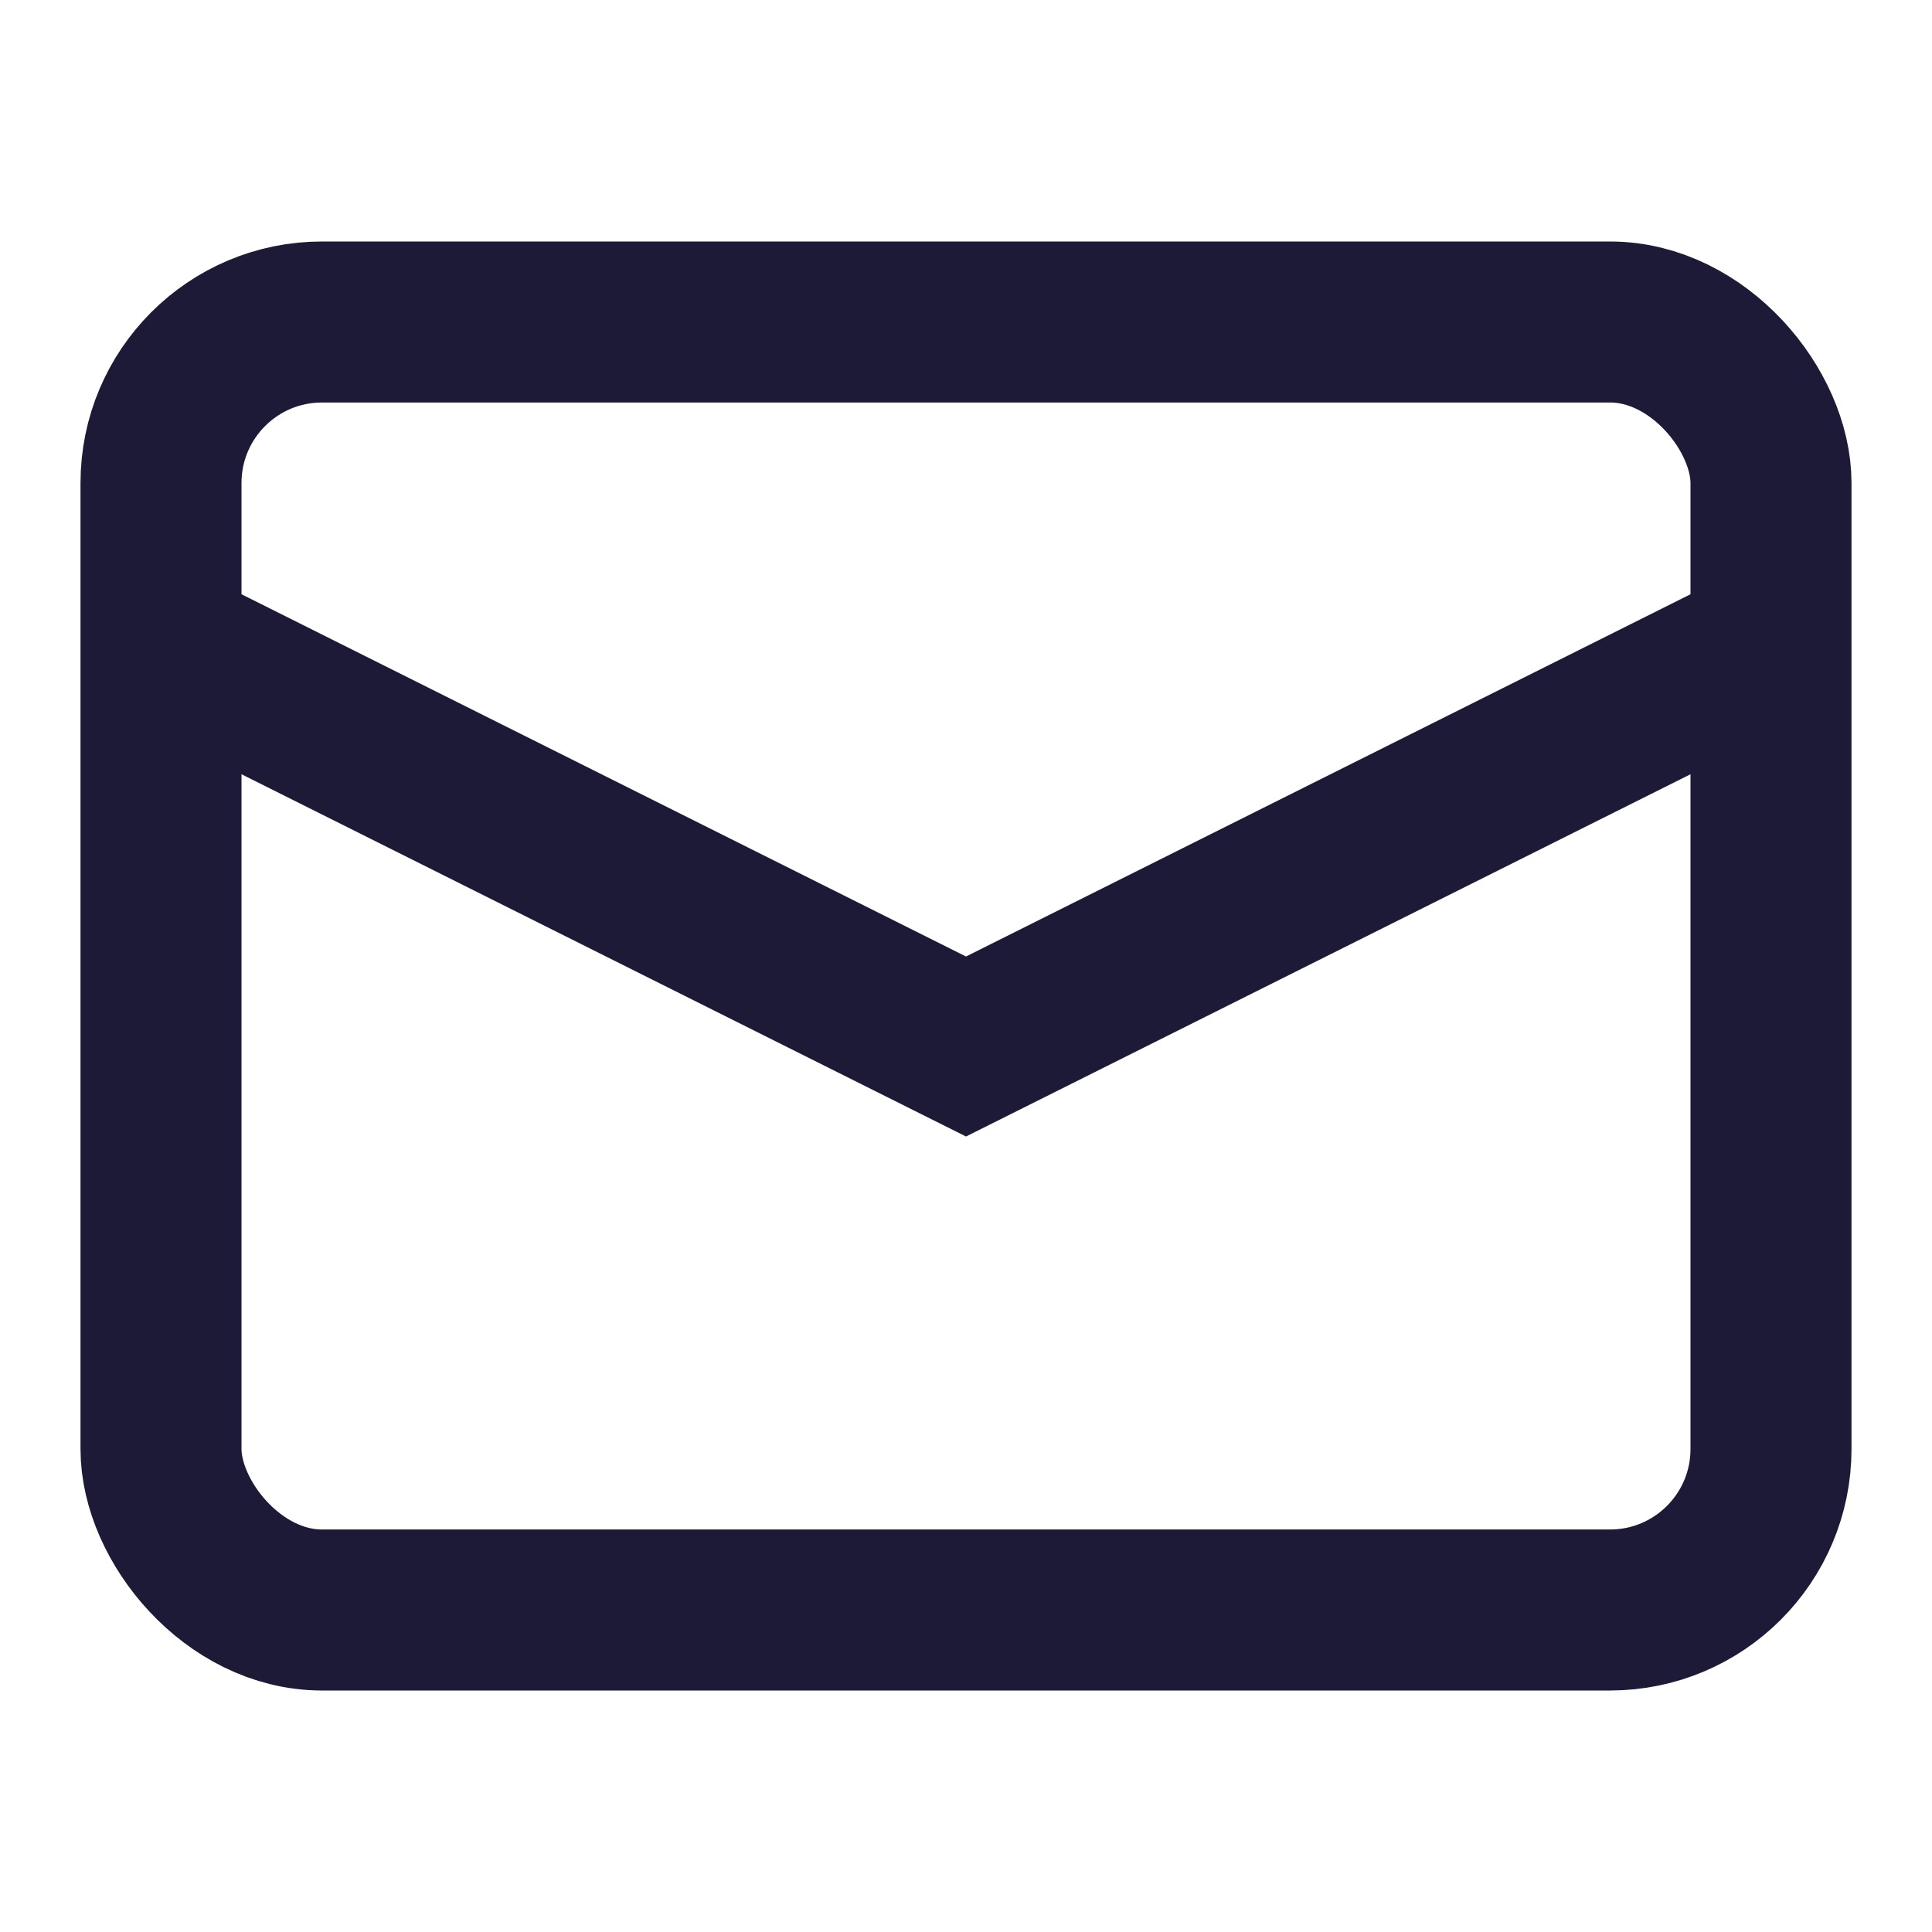
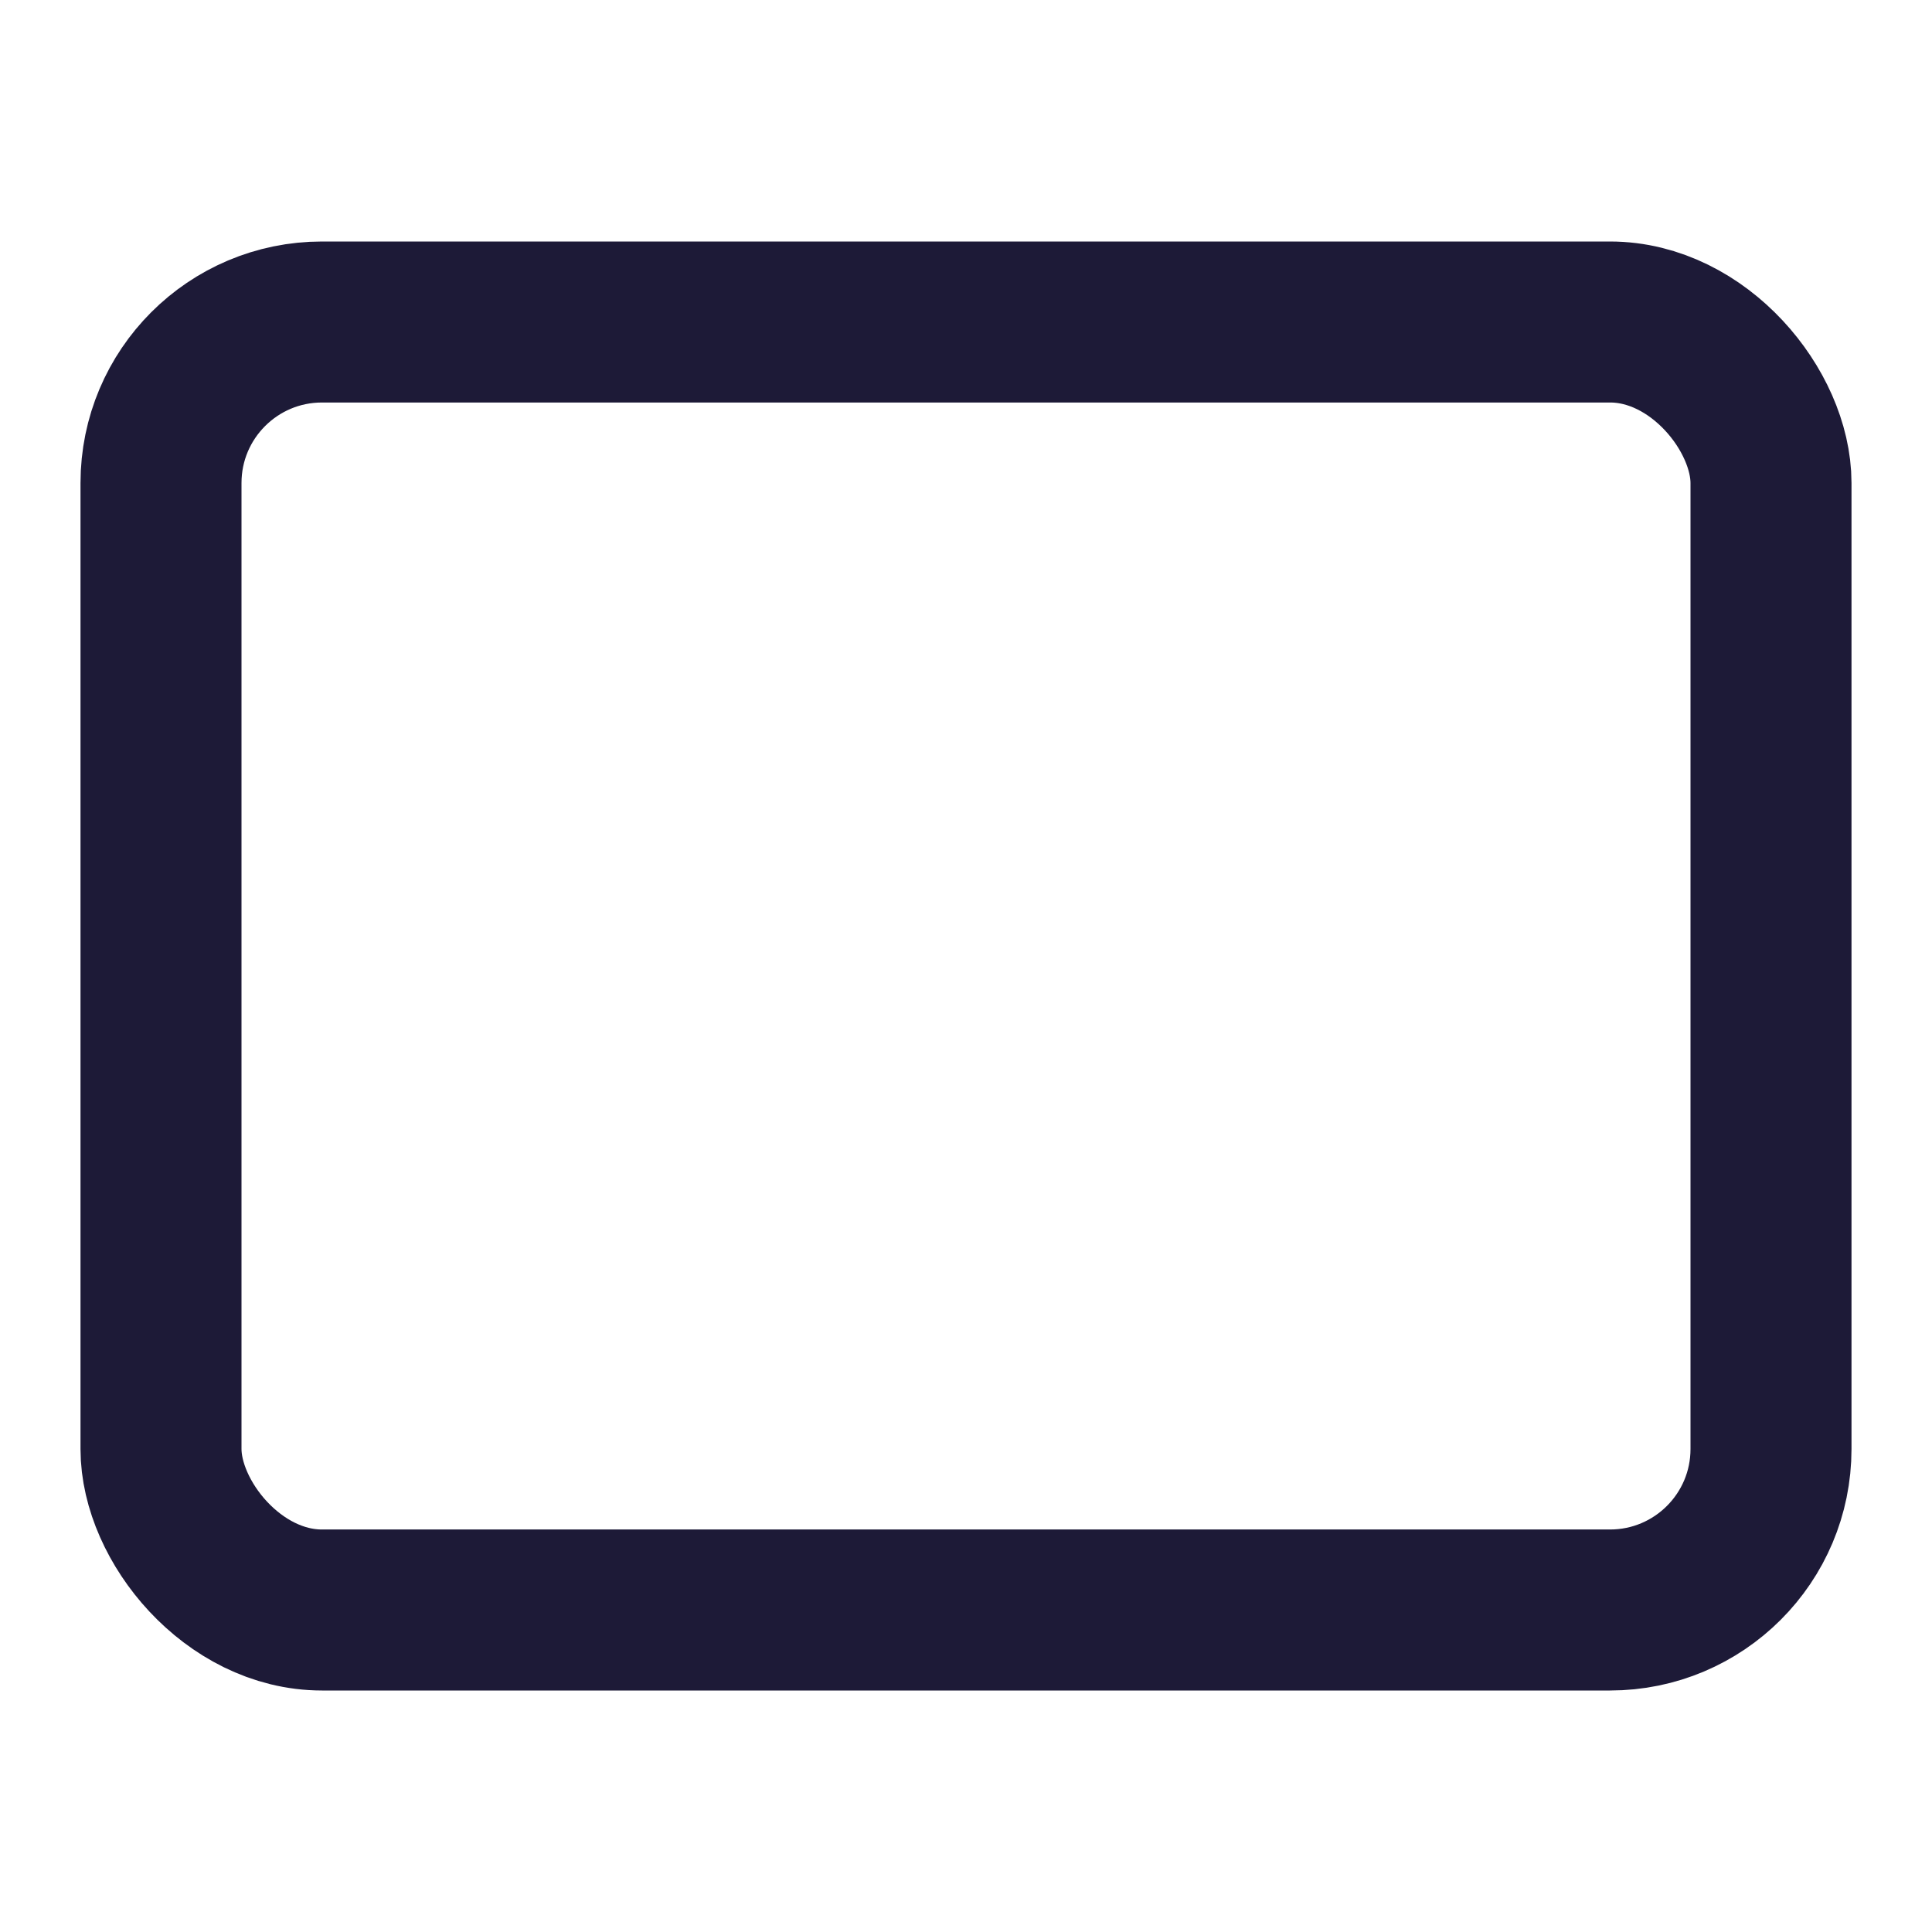
<svg xmlns="http://www.w3.org/2000/svg" height="24" width="24" viewBox="0 0 24 24">
  <title>24 mail</title>
  <g stroke-linejoin="miter" fill="#1d1a37" stroke-linecap="butt" class="nc-icon-wrapper">
-     <polyline points="2 8 12 13 22 8" fill="none" stroke="#1d1a37" stroke-miterlimit="10" stroke-width="2" data-color="color-2" />
    <rect x="2" y="4" width="20" height="16" rx="2" ry="2" fill="none" stroke="#1d1a37" stroke-linecap="square" stroke-miterlimit="10" stroke-width="2" />
  </g>
</svg>